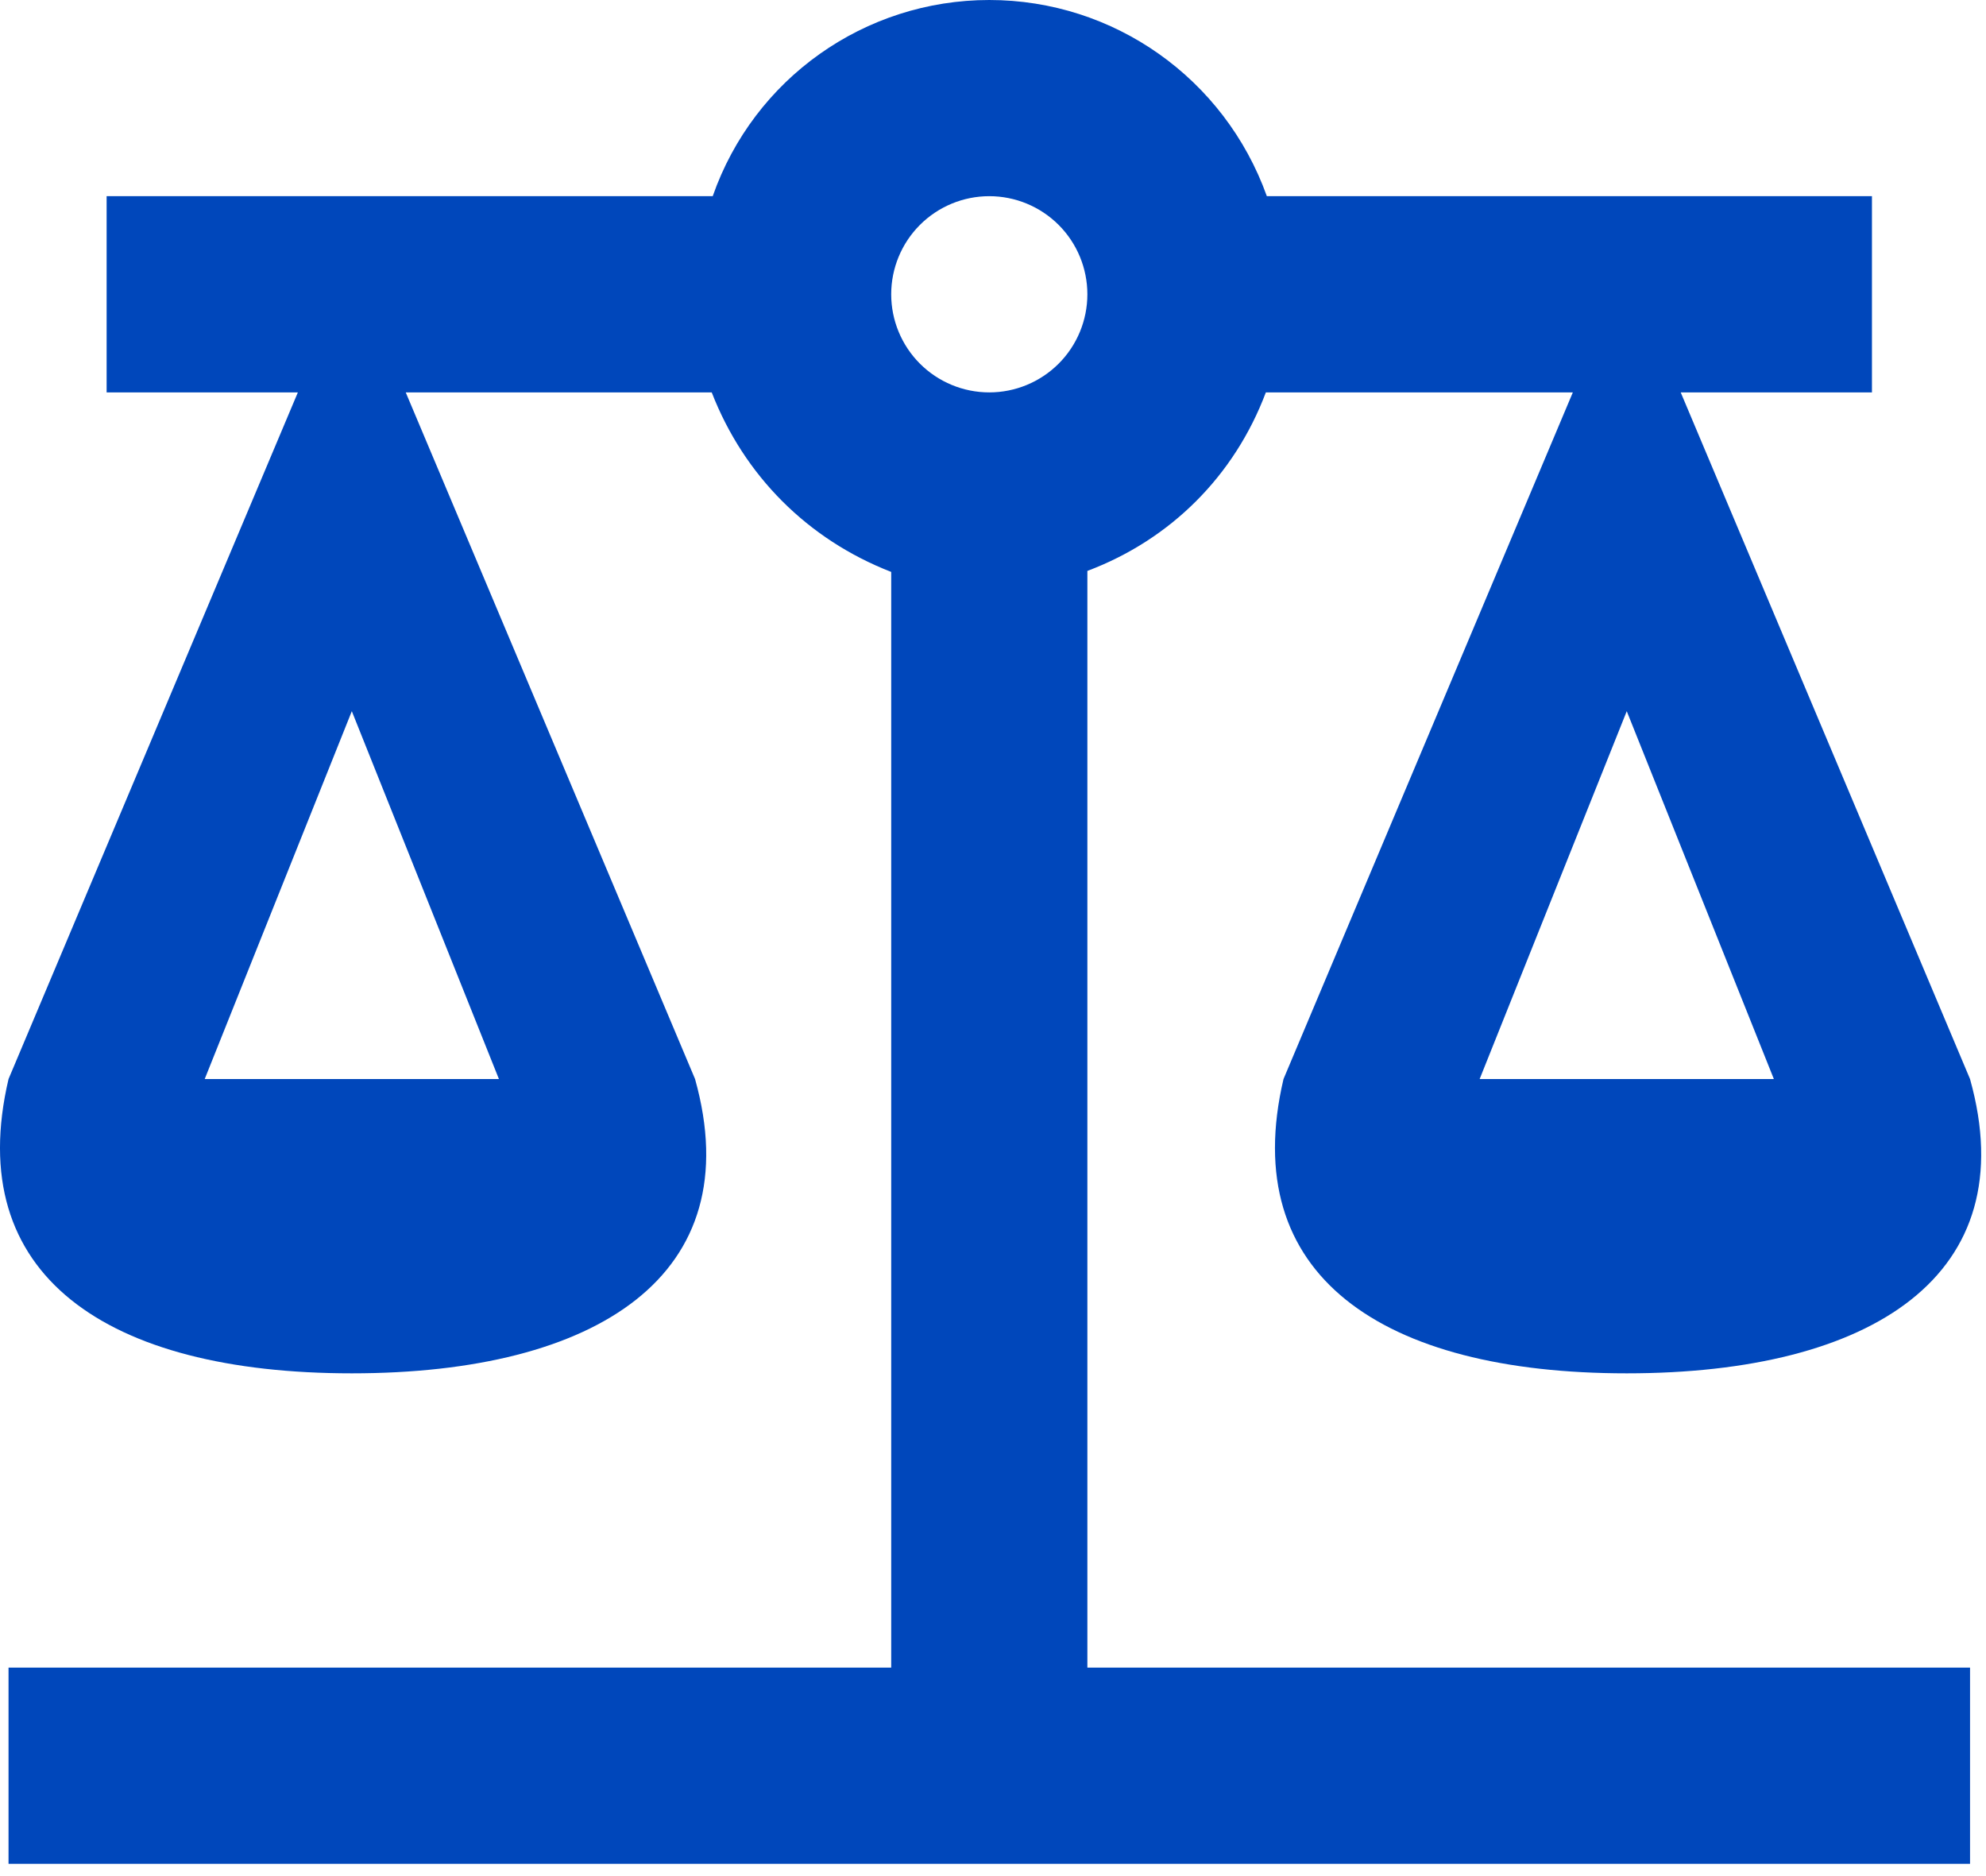
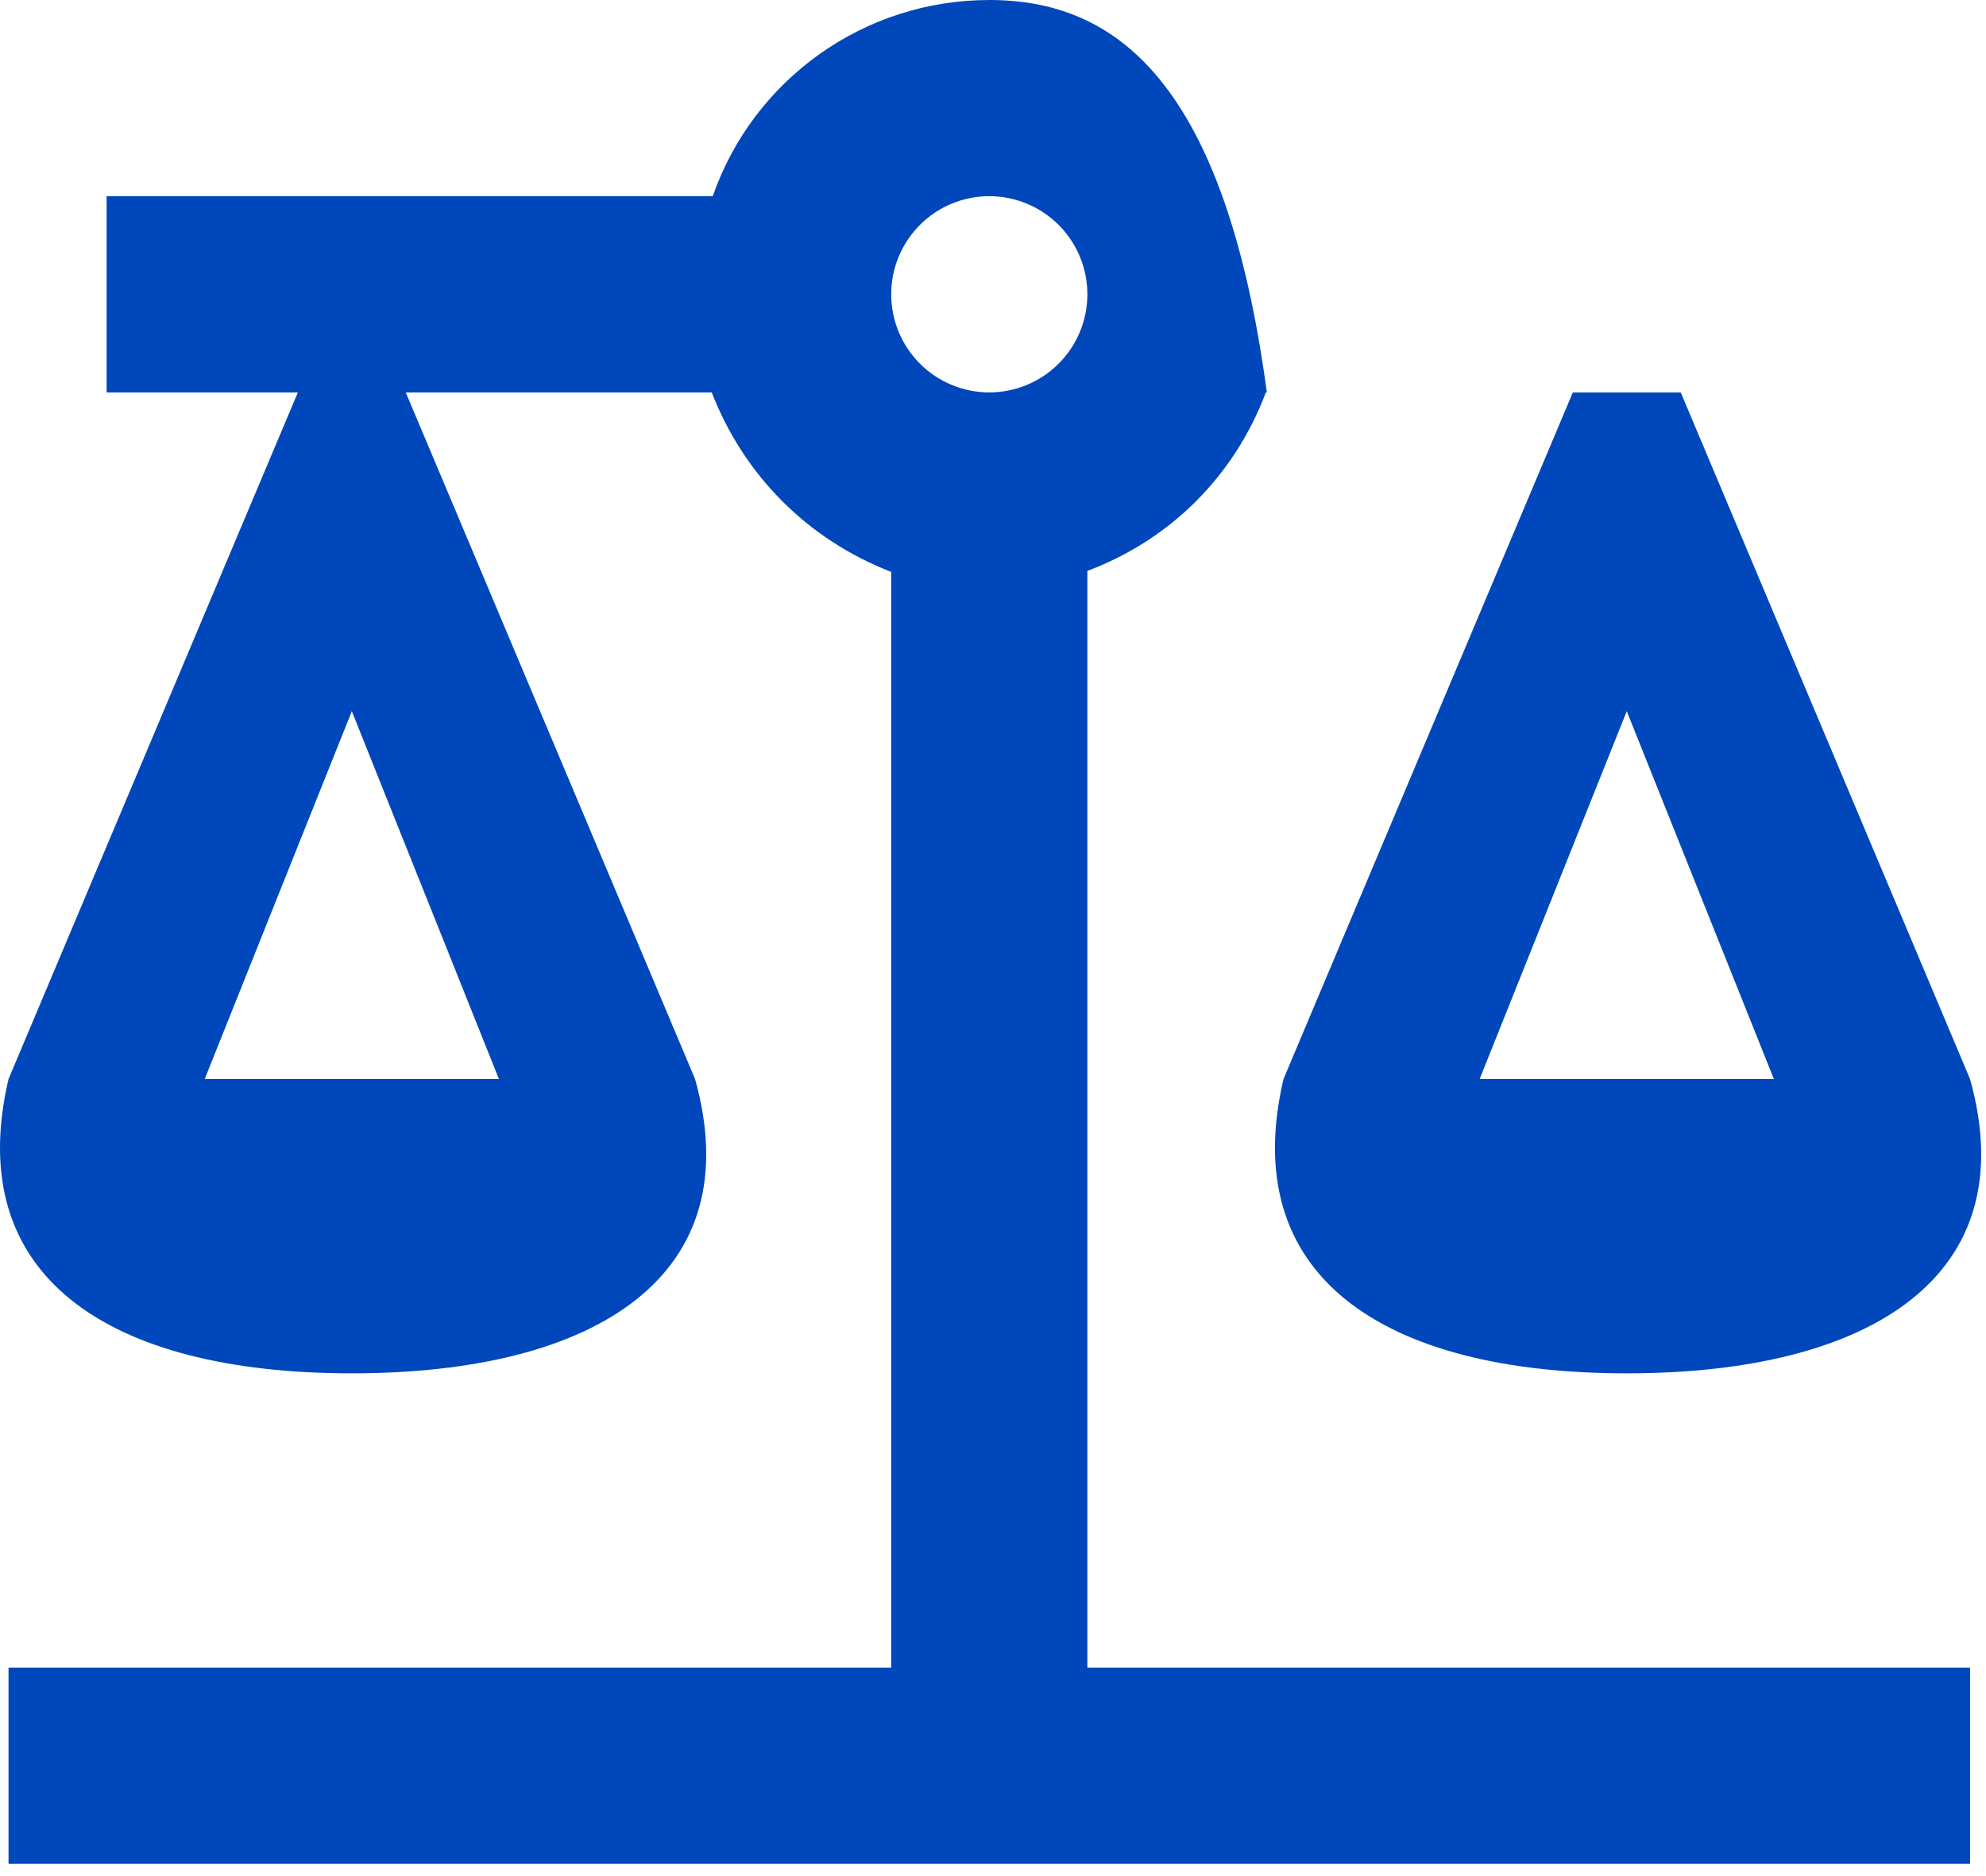
<svg xmlns="http://www.w3.org/2000/svg" width="54" height="51" viewBox="0 0 54 51" fill="none">
-   <path d="M26.899 0C23.512 0 20.499 2.133 19.379 5.333H2.899V10.667H8.099L0.232 29.333C-1.021 34.667 2.899 37.333 9.566 37.333C16.232 37.333 20.392 34.667 18.899 29.333L11.032 10.667H19.352C20.232 12.933 21.966 14.667 24.232 15.547V45.333H0.232V50.667H53.566V45.333H29.566V15.52C31.832 14.667 33.566 12.933 34.419 10.667H42.766L34.899 29.333C33.646 34.667 37.566 37.333 44.232 37.333C50.899 37.333 55.059 34.667 53.566 29.333L45.699 10.667H50.899V5.333H34.446C33.299 2.133 30.286 0 26.899 0ZM26.899 5.333C27.606 5.333 28.284 5.614 28.785 6.114C29.285 6.614 29.566 7.293 29.566 8C29.566 8.707 29.285 9.386 28.785 9.886C28.284 10.386 27.606 10.667 26.899 10.667C26.192 10.667 25.513 10.386 25.013 9.886C24.513 9.386 24.232 8.707 24.232 8C24.232 7.293 24.513 6.614 25.013 6.114C25.513 5.614 26.192 5.333 26.899 5.333ZM9.566 19.333L13.566 29.333H5.566L9.566 19.333ZM44.232 19.333L48.232 29.333H40.232L44.232 19.333Z" fill="#0047BB" />
+   <path d="M26.899 0C23.512 0 20.499 2.133 19.379 5.333H2.899V10.667H8.099L0.232 29.333C-1.021 34.667 2.899 37.333 9.566 37.333C16.232 37.333 20.392 34.667 18.899 29.333L11.032 10.667H19.352C20.232 12.933 21.966 14.667 24.232 15.547V45.333H0.232V50.667H53.566V45.333H29.566V15.52C31.832 14.667 33.566 12.933 34.419 10.667H42.766L34.899 29.333C33.646 34.667 37.566 37.333 44.232 37.333C50.899 37.333 55.059 34.667 53.566 29.333L45.699 10.667H50.899H34.446C33.299 2.133 30.286 0 26.899 0ZM26.899 5.333C27.606 5.333 28.284 5.614 28.785 6.114C29.285 6.614 29.566 7.293 29.566 8C29.566 8.707 29.285 9.386 28.785 9.886C28.284 10.386 27.606 10.667 26.899 10.667C26.192 10.667 25.513 10.386 25.013 9.886C24.513 9.386 24.232 8.707 24.232 8C24.232 7.293 24.513 6.614 25.013 6.114C25.513 5.614 26.192 5.333 26.899 5.333ZM9.566 19.333L13.566 29.333H5.566L9.566 19.333ZM44.232 19.333L48.232 29.333H40.232L44.232 19.333Z" fill="#0047BB" />
</svg>